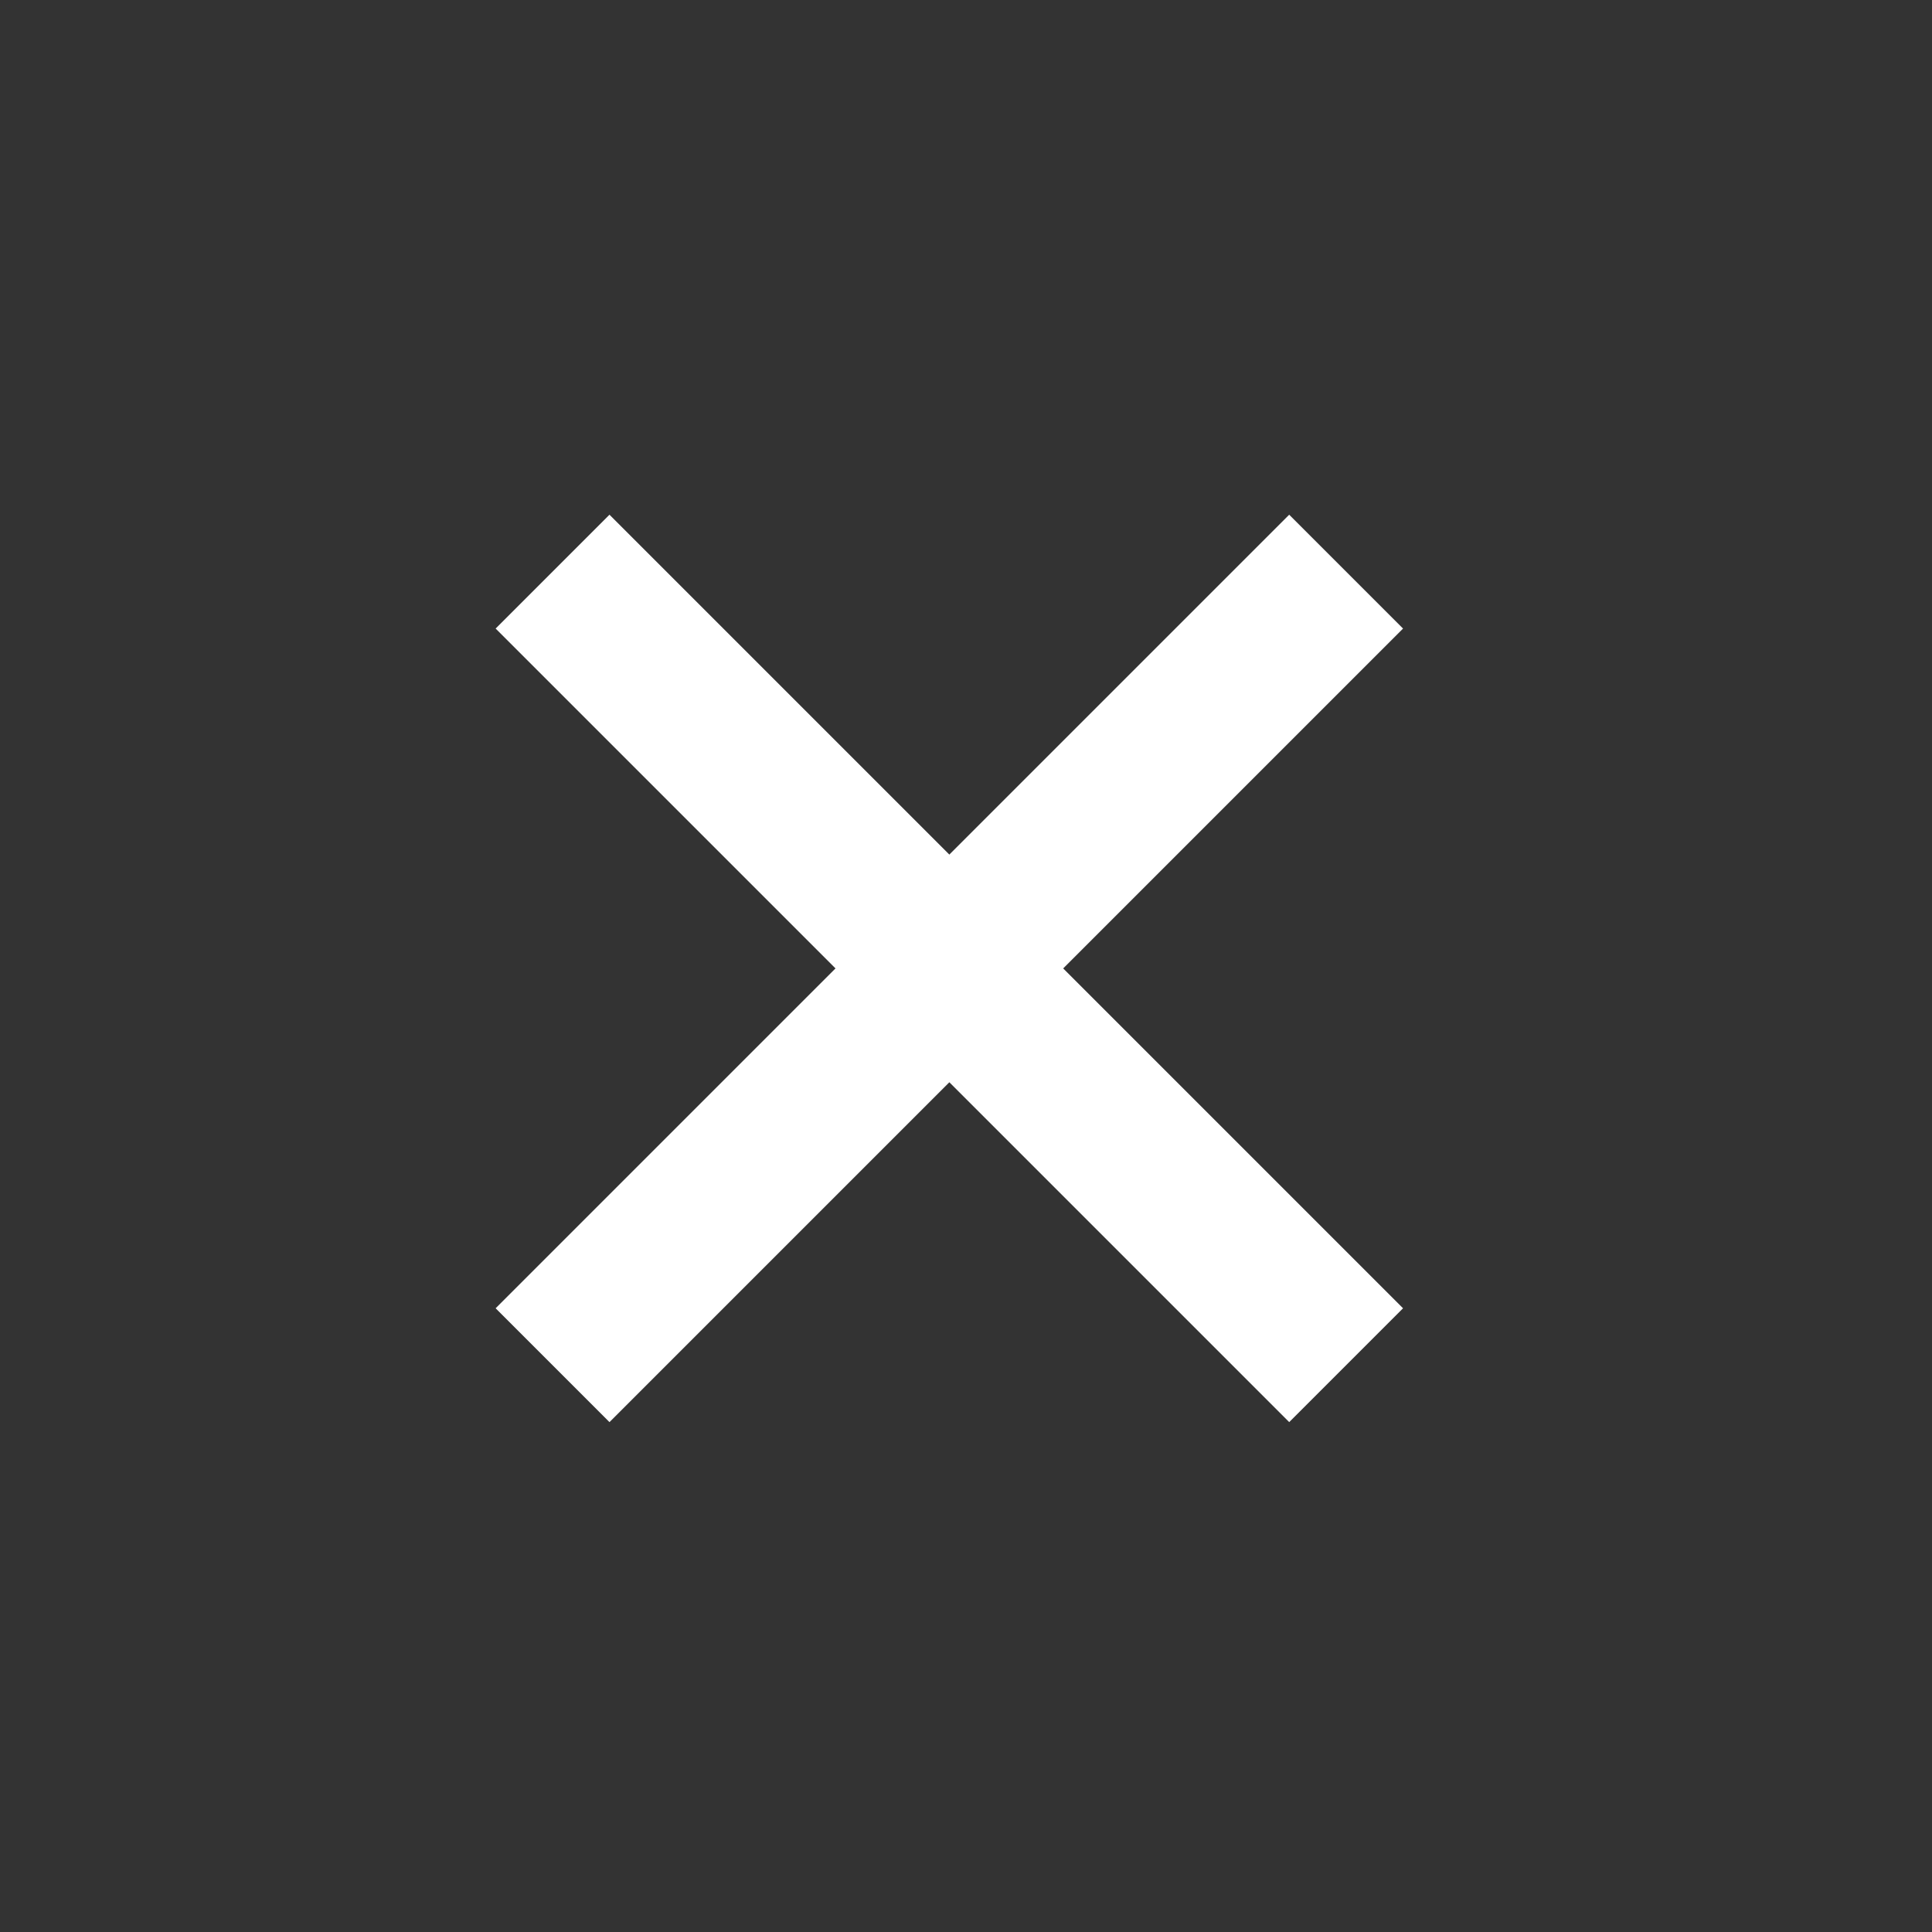
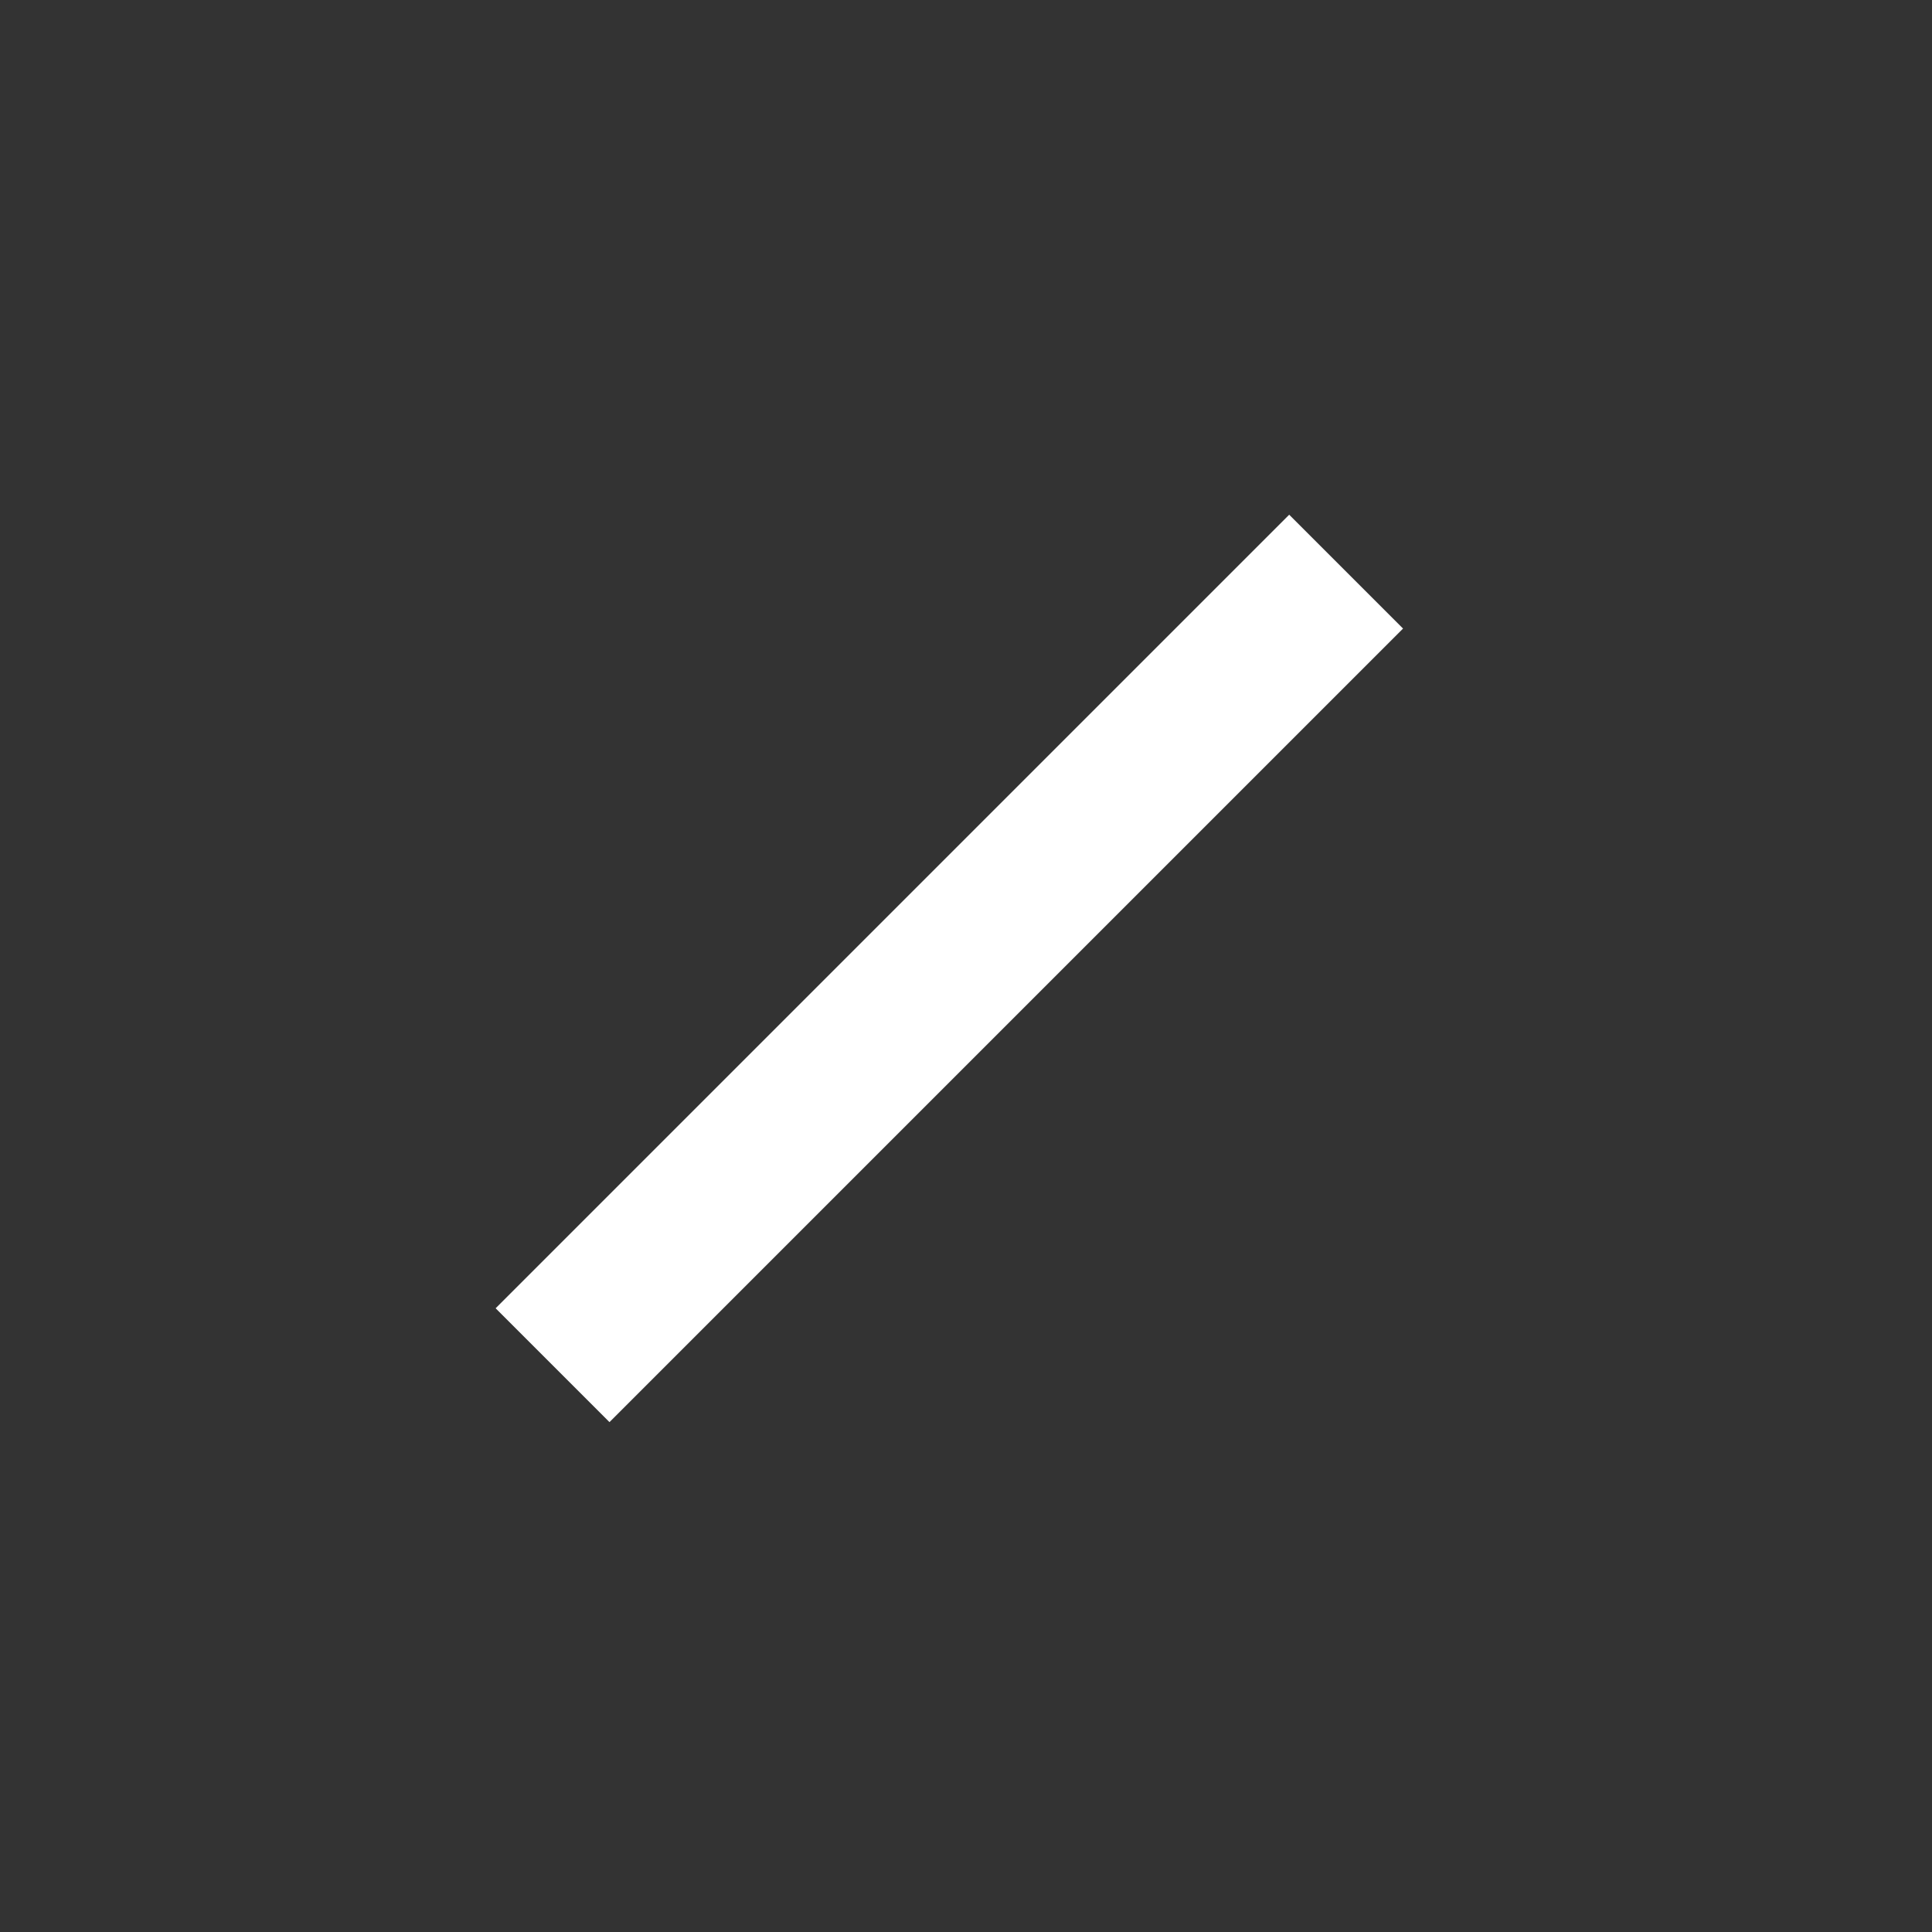
<svg xmlns="http://www.w3.org/2000/svg" width="24" height="24" viewBox="0 0 24 24">
  <rect x="0" y="0" width="24" height="24" fill="#333333" stroke="none" />
  <g fill="none" fill-rule="evenodd">
    <g stroke="#FFF" stroke-width="2">
      <g>
-         <path d="M0 0L9.858 9.858" transform="translate(6.864, 7.101)" />
        <path d="M0 0L9.858 9.858" transform="translate(6.864, 7.101) translate(4.929, 4.929) scale(-1, 1) translate(-4.929, -4.929)" />
      </g>
    </g>
  </g>
</svg>